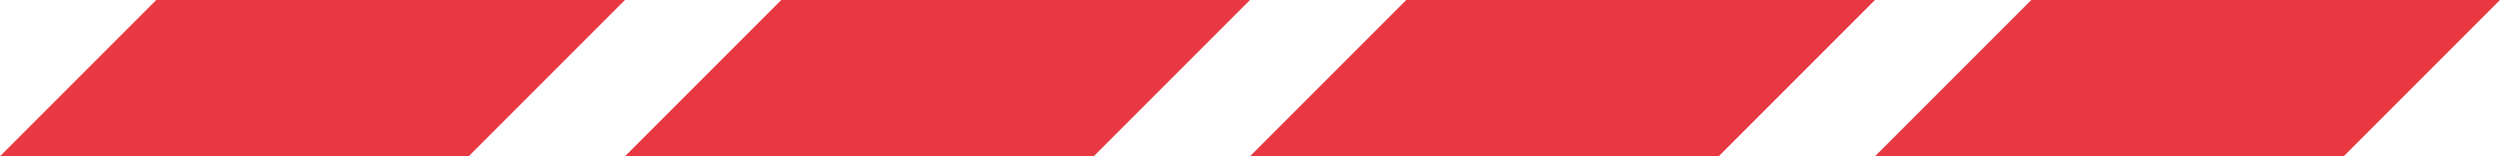
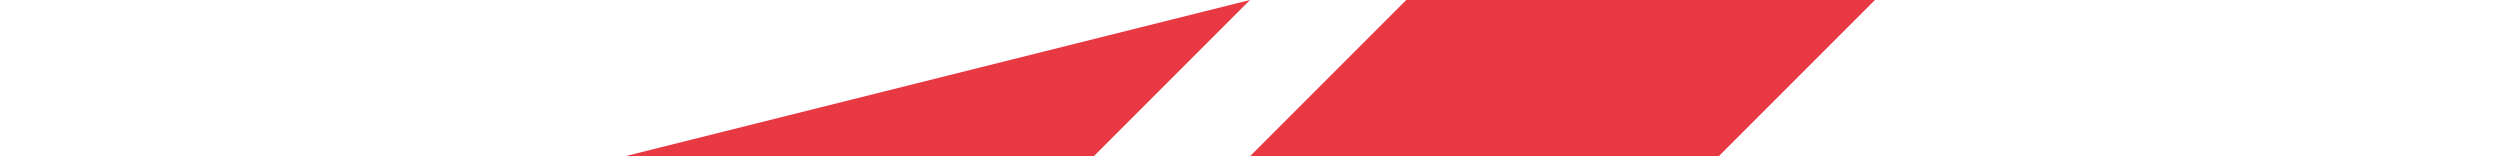
<svg xmlns="http://www.w3.org/2000/svg" width="864" height="54" viewBox="0 0 864 54" fill="none">
-   <path d="M648 54H810L864 0H702L648 54Z" fill="#E83943" />
  <path d="M432 54H594L648 0H486L432 54Z" fill="#E83943" />
-   <path d="M216 54H378L432 0H270L216 54Z" fill="#E83943" />
-   <path d="M0 54H162L216 0H54L0 54Z" fill="#E83943" />
+   <path d="M216 54H378L432 0L216 54Z" fill="#E83943" />
</svg>